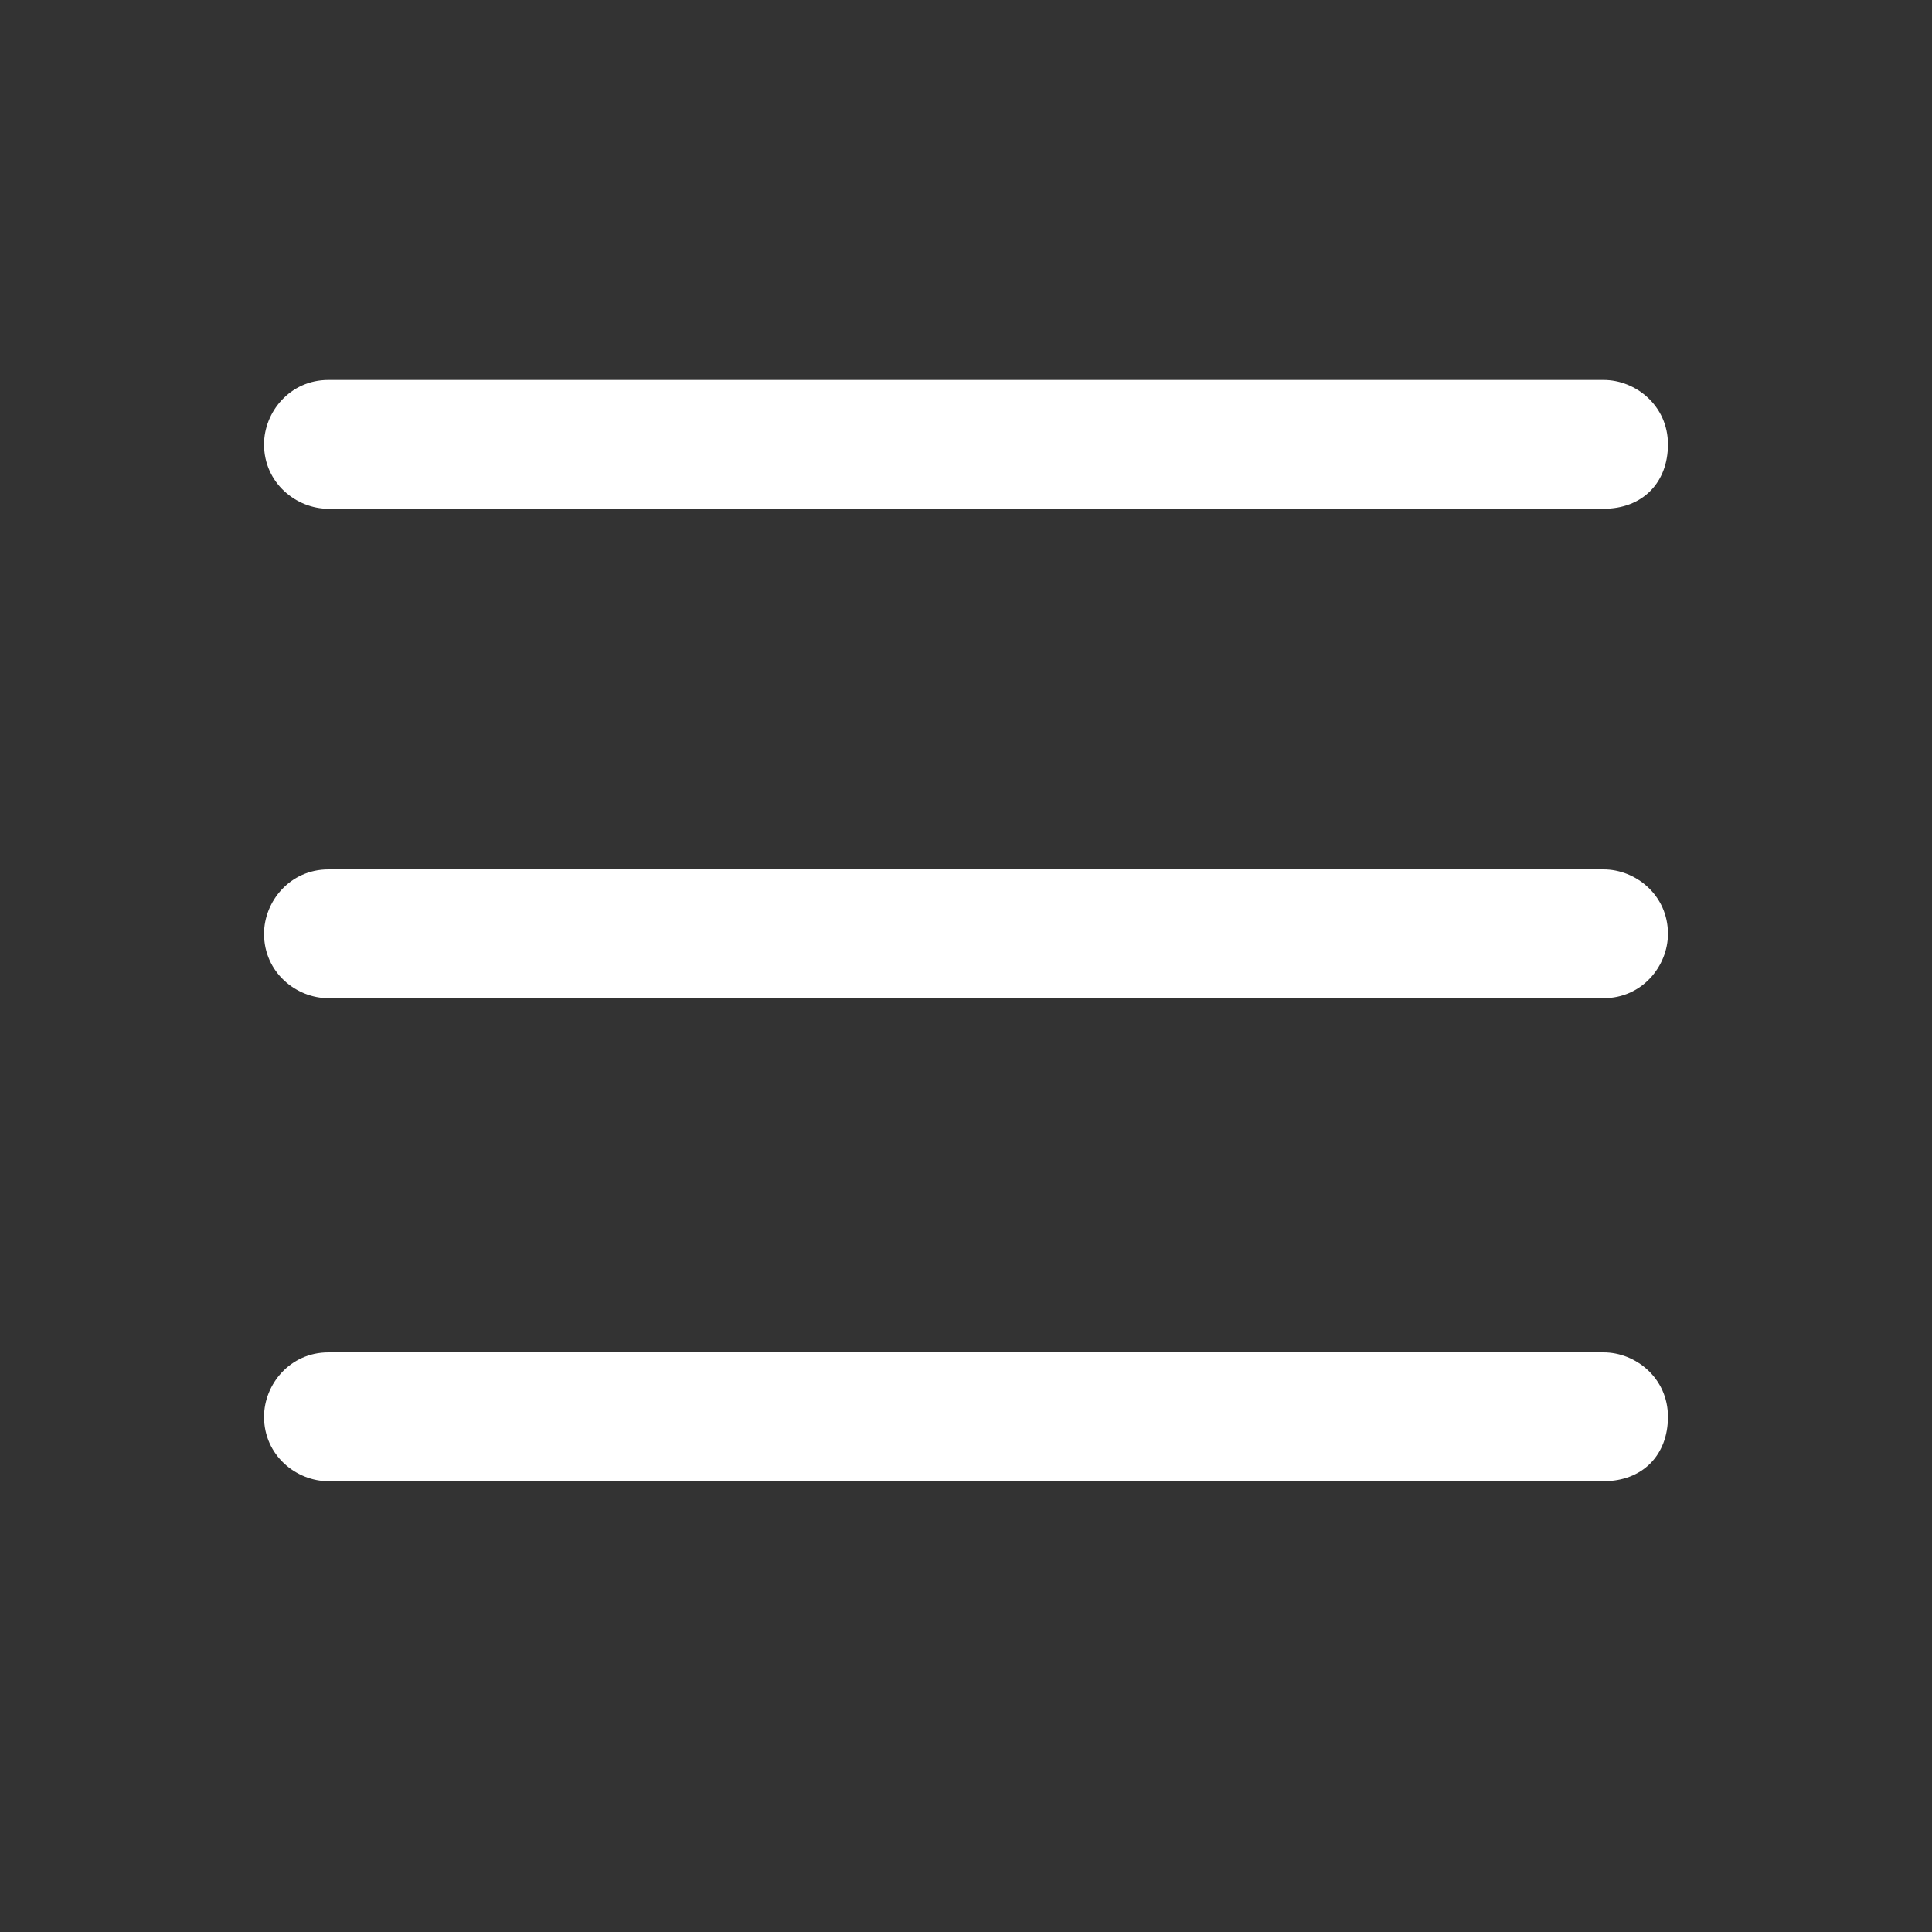
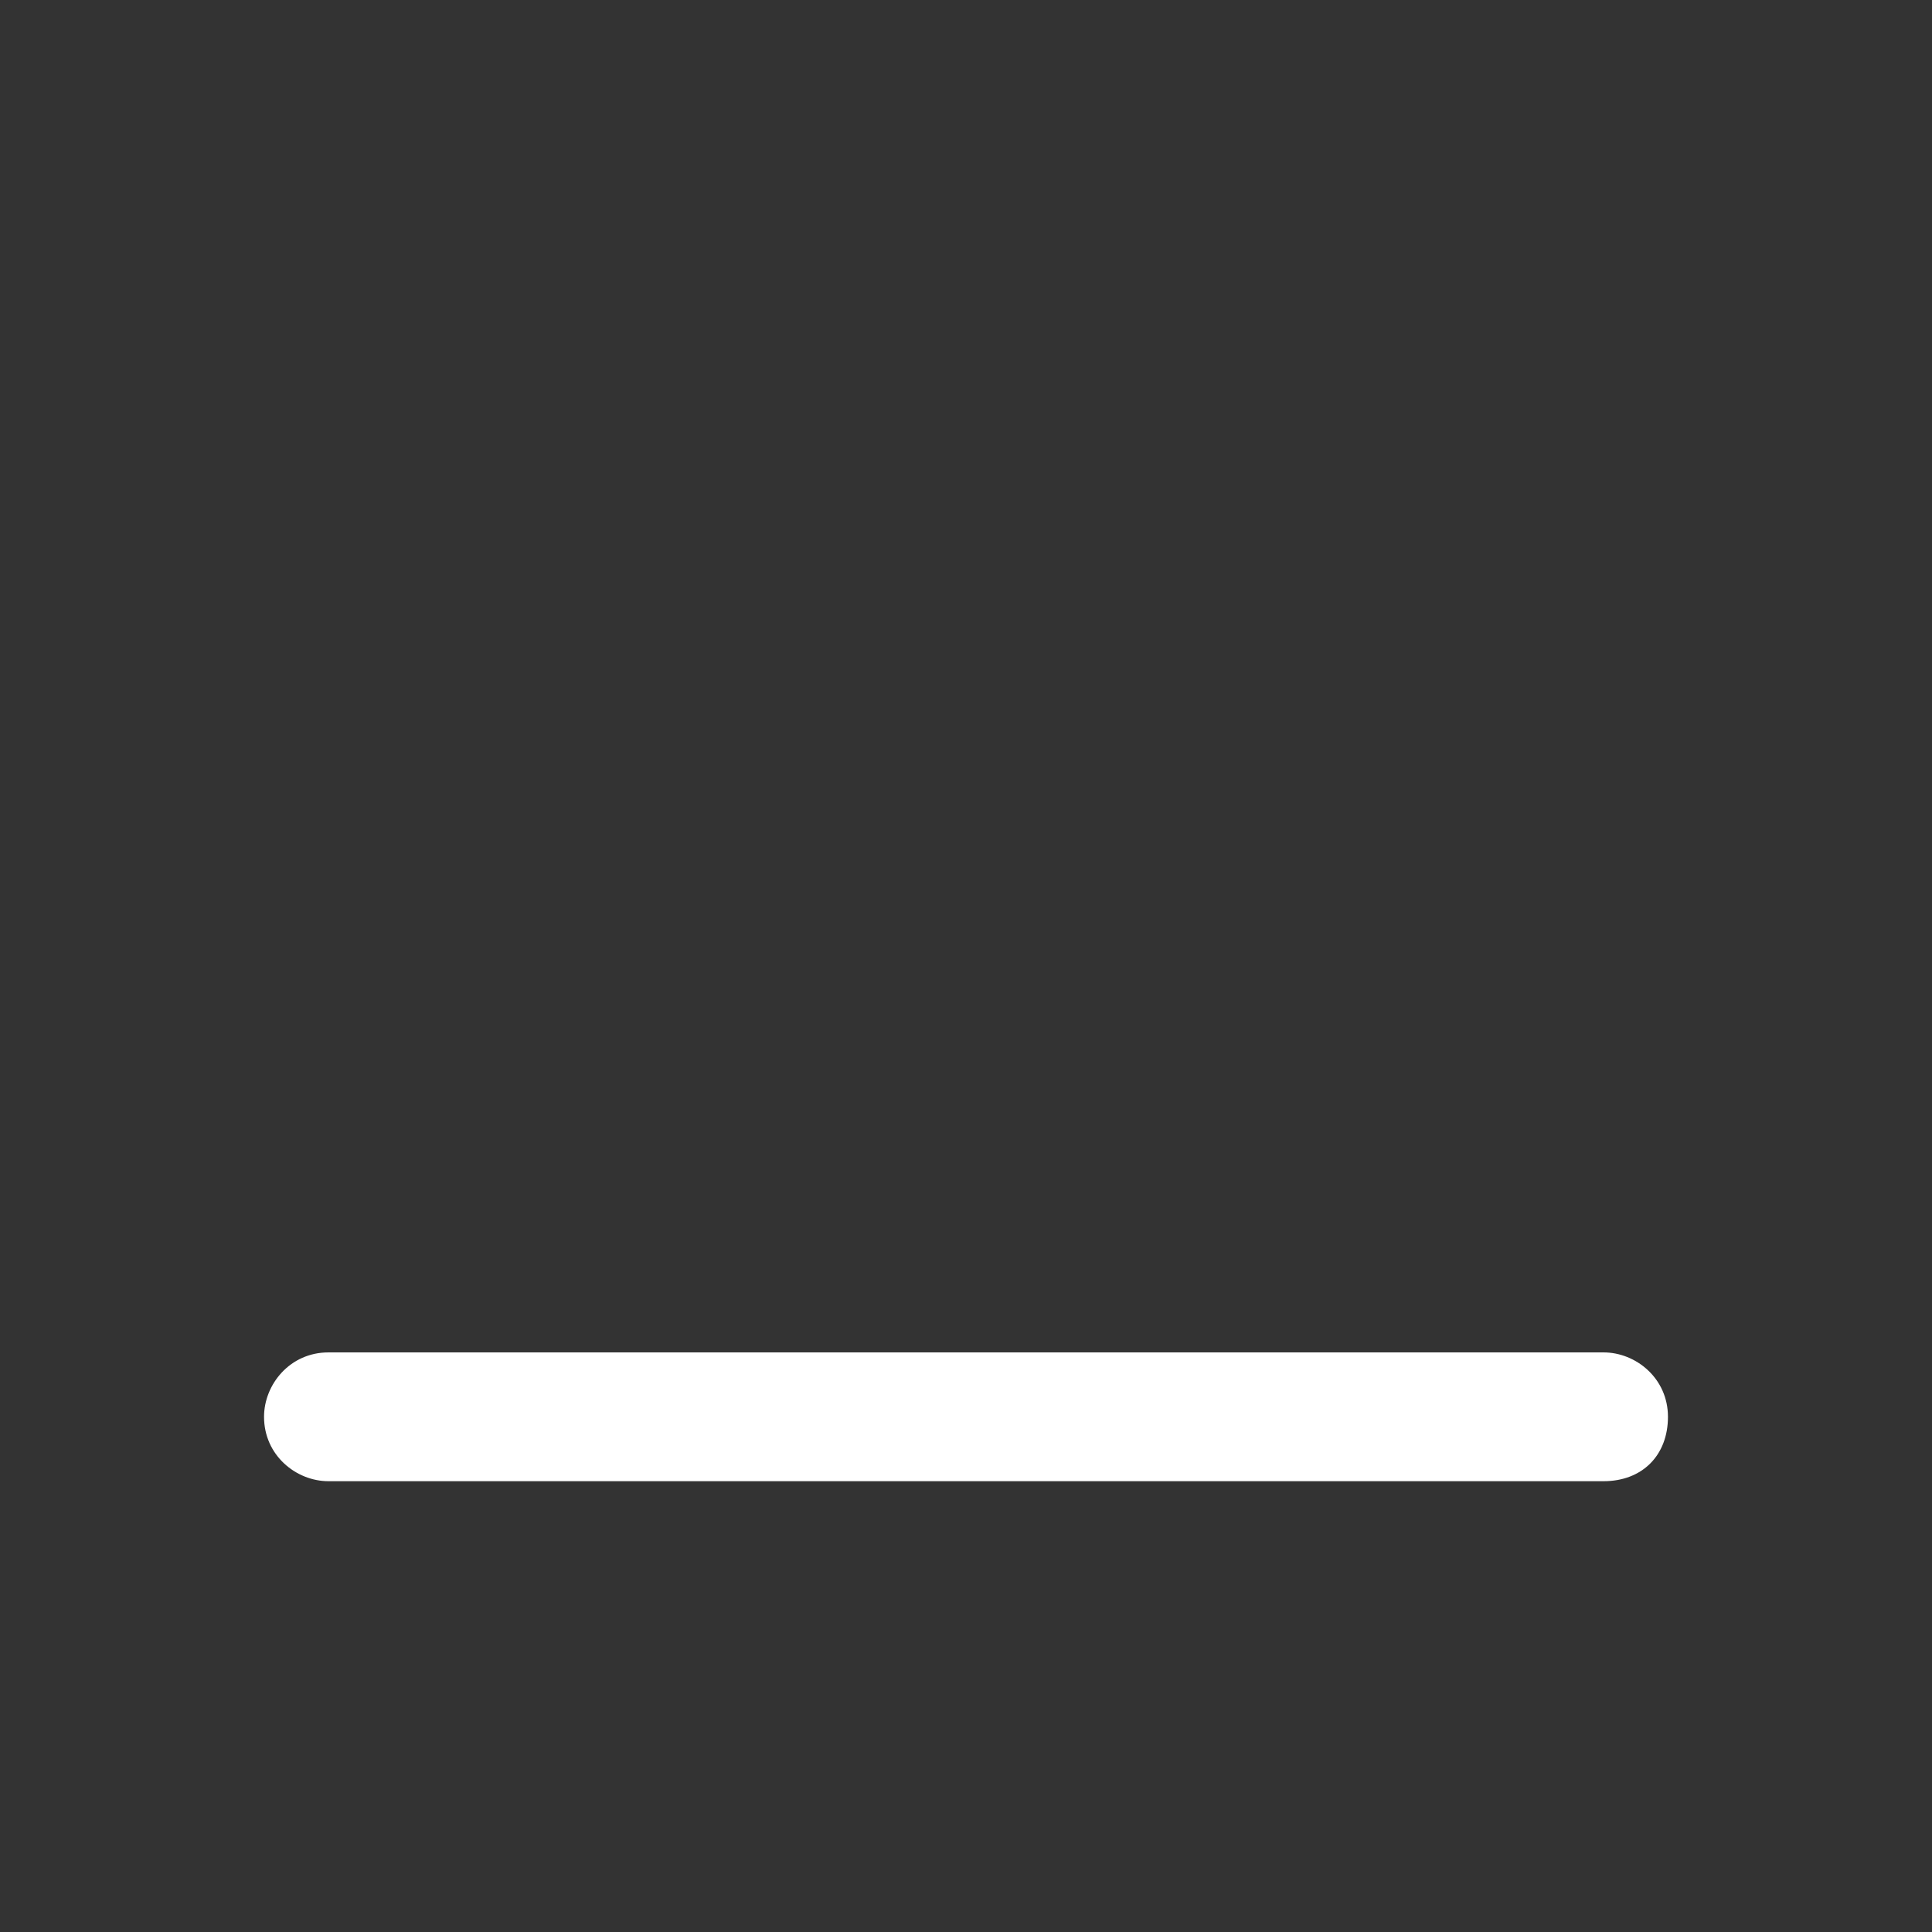
<svg xmlns="http://www.w3.org/2000/svg" version="1.1" id="Layer_1" x="0px" y="0px" viewBox="0 0 30 30" style="enable-background:new 0 0 30 30;" xml:space="preserve">
  <rect x="0" y="0" width="30" height="30" fill="#333333" stroke="none" />
  <style type="text/css">
	.st0{fill:#FFFFFF;}
</style>
  <g>
-     <path class="st0" d="M24.9,7.9H5.1c-0.5,0-1-0.4-1-1v0c0-0.5,0.4-1,1-1h19.8c0.5,0,1,0.4,1,1v0C25.9,7.5,25.5,7.9,24.9,7.9z" />
-     <path class="st0" d="M24.9,15.5H5.1c-0.5,0-1-0.4-1-1v0c0-0.5,0.4-1,1-1h19.8c0.5,0,1,0.4,1,1v0C25.9,15,25.5,15.5,24.9,15.5z" />
    <path class="st0" d="M24.9,23H5.1c-0.5,0-1-0.4-1-1v0c0-0.5,0.4-1,1-1h19.8c0.5,0,1,0.4,1,1v0C25.9,22.6,25.5,23,24.9,23z" />
  </g>
</svg>